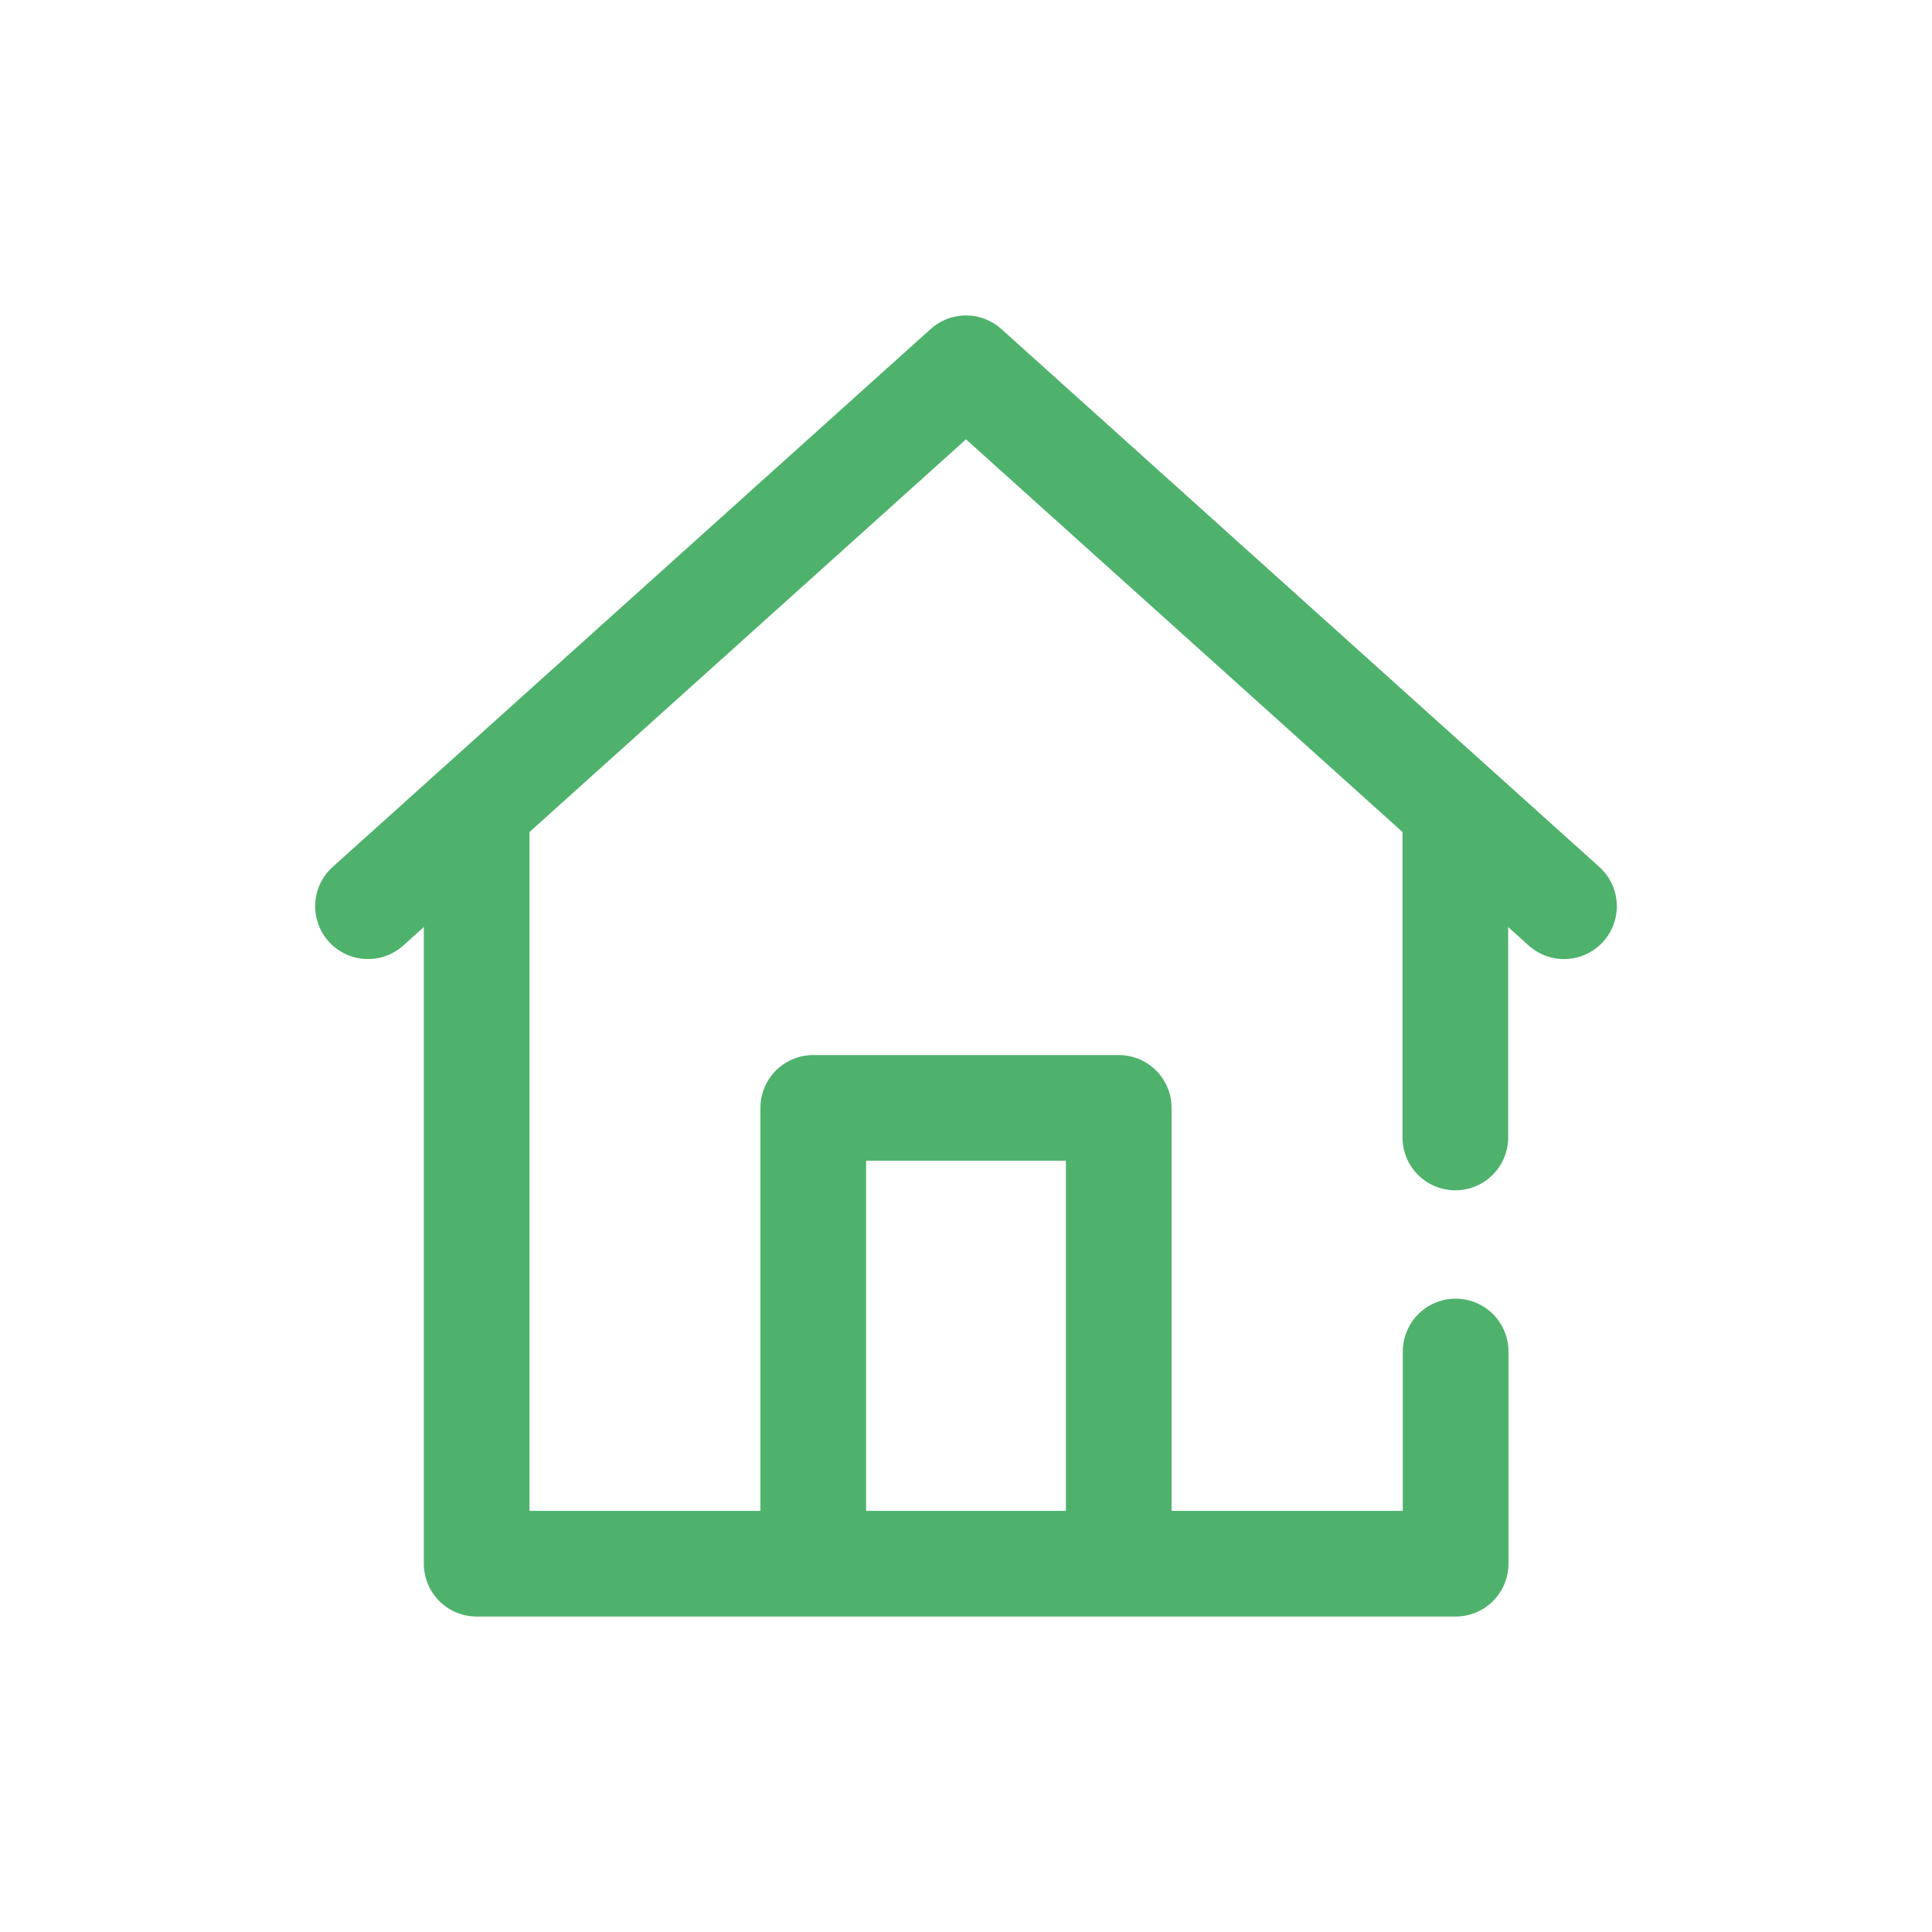
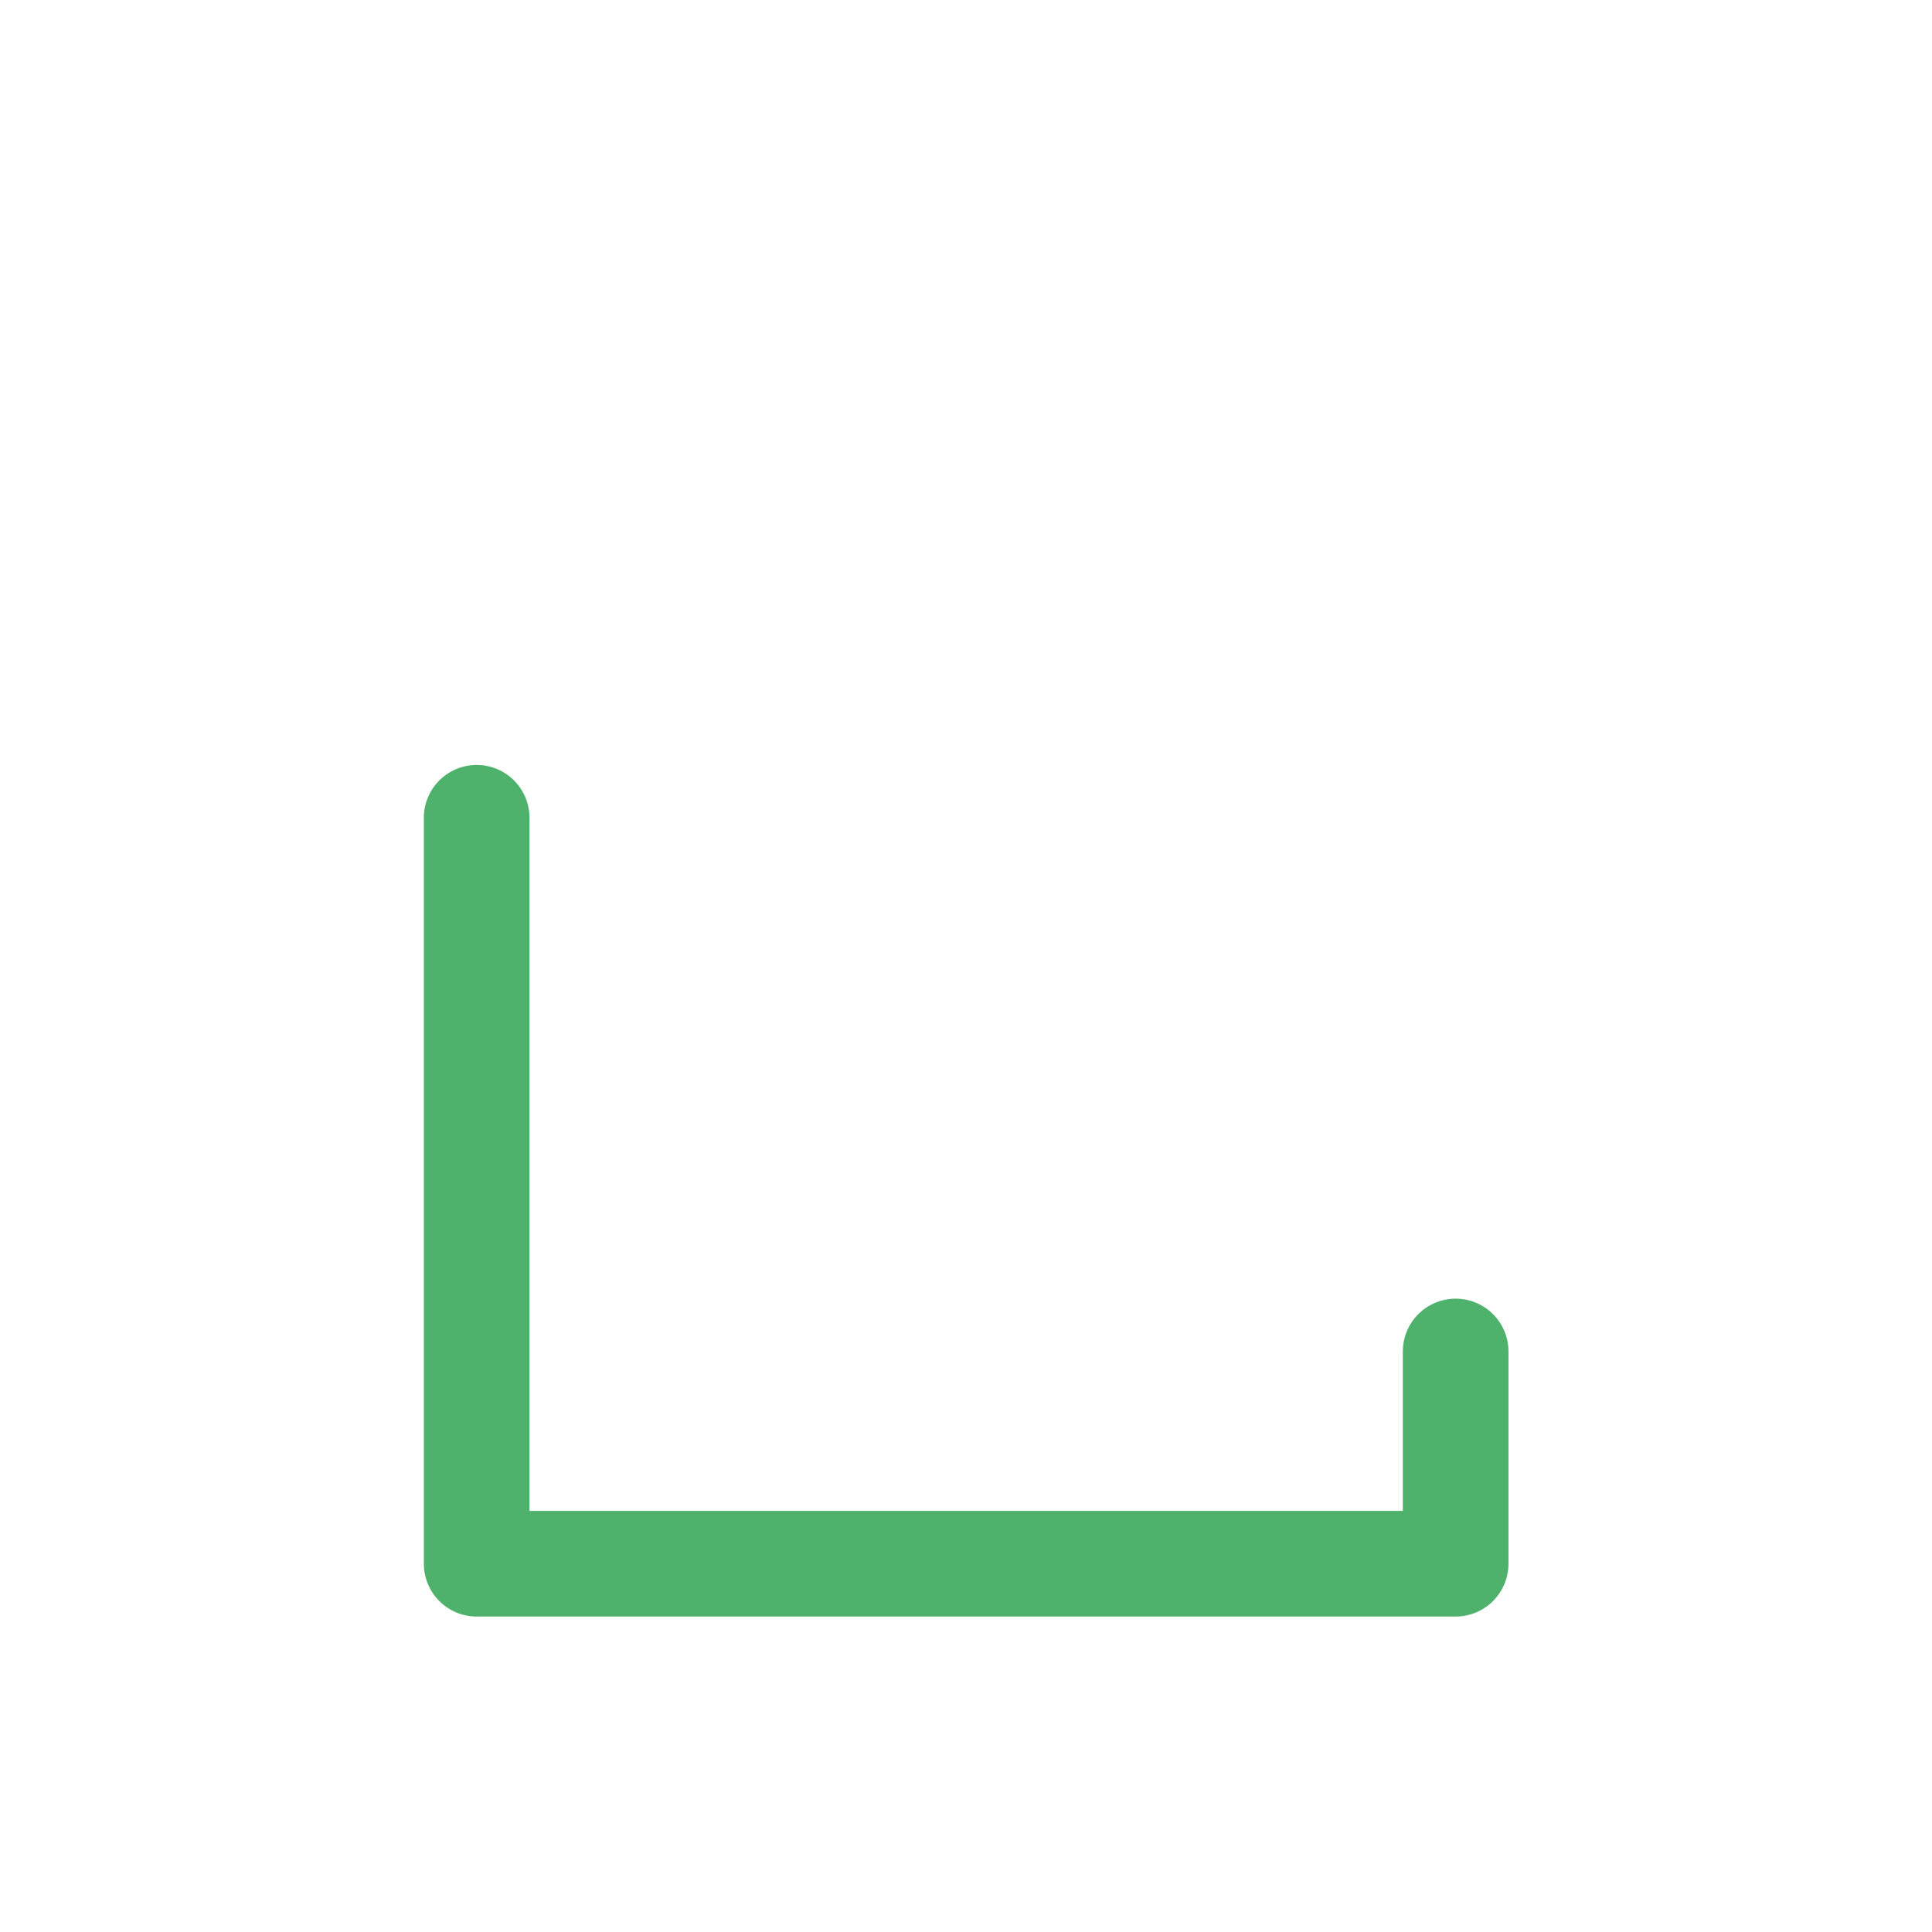
<svg xmlns="http://www.w3.org/2000/svg" id="Layer_1" data-name="Layer 1" viewBox="0 0 64 64">
  <defs>
    <style>.cls-1{fill:none;stroke:#4eb26c;stroke-linecap:round;stroke-linejoin:round;stroke-width:3.5px;}</style>
  </defs>
  <polyline class="cls-1" points="48.22 44.77 48.22 51.8 15.79 51.8 15.79 27.09" />
-   <line class="cls-1" x1="48.21" y1="27.09" x2="48.21" y2="37.68" />
-   <polyline class="cls-1" points="26.94 51.07 26.94 36.7 37.06 36.7 37.06 51.07" />
-   <polyline class="cls-1" points="12.19 30.02 32 12.2 51.81 30.02" />
</svg>